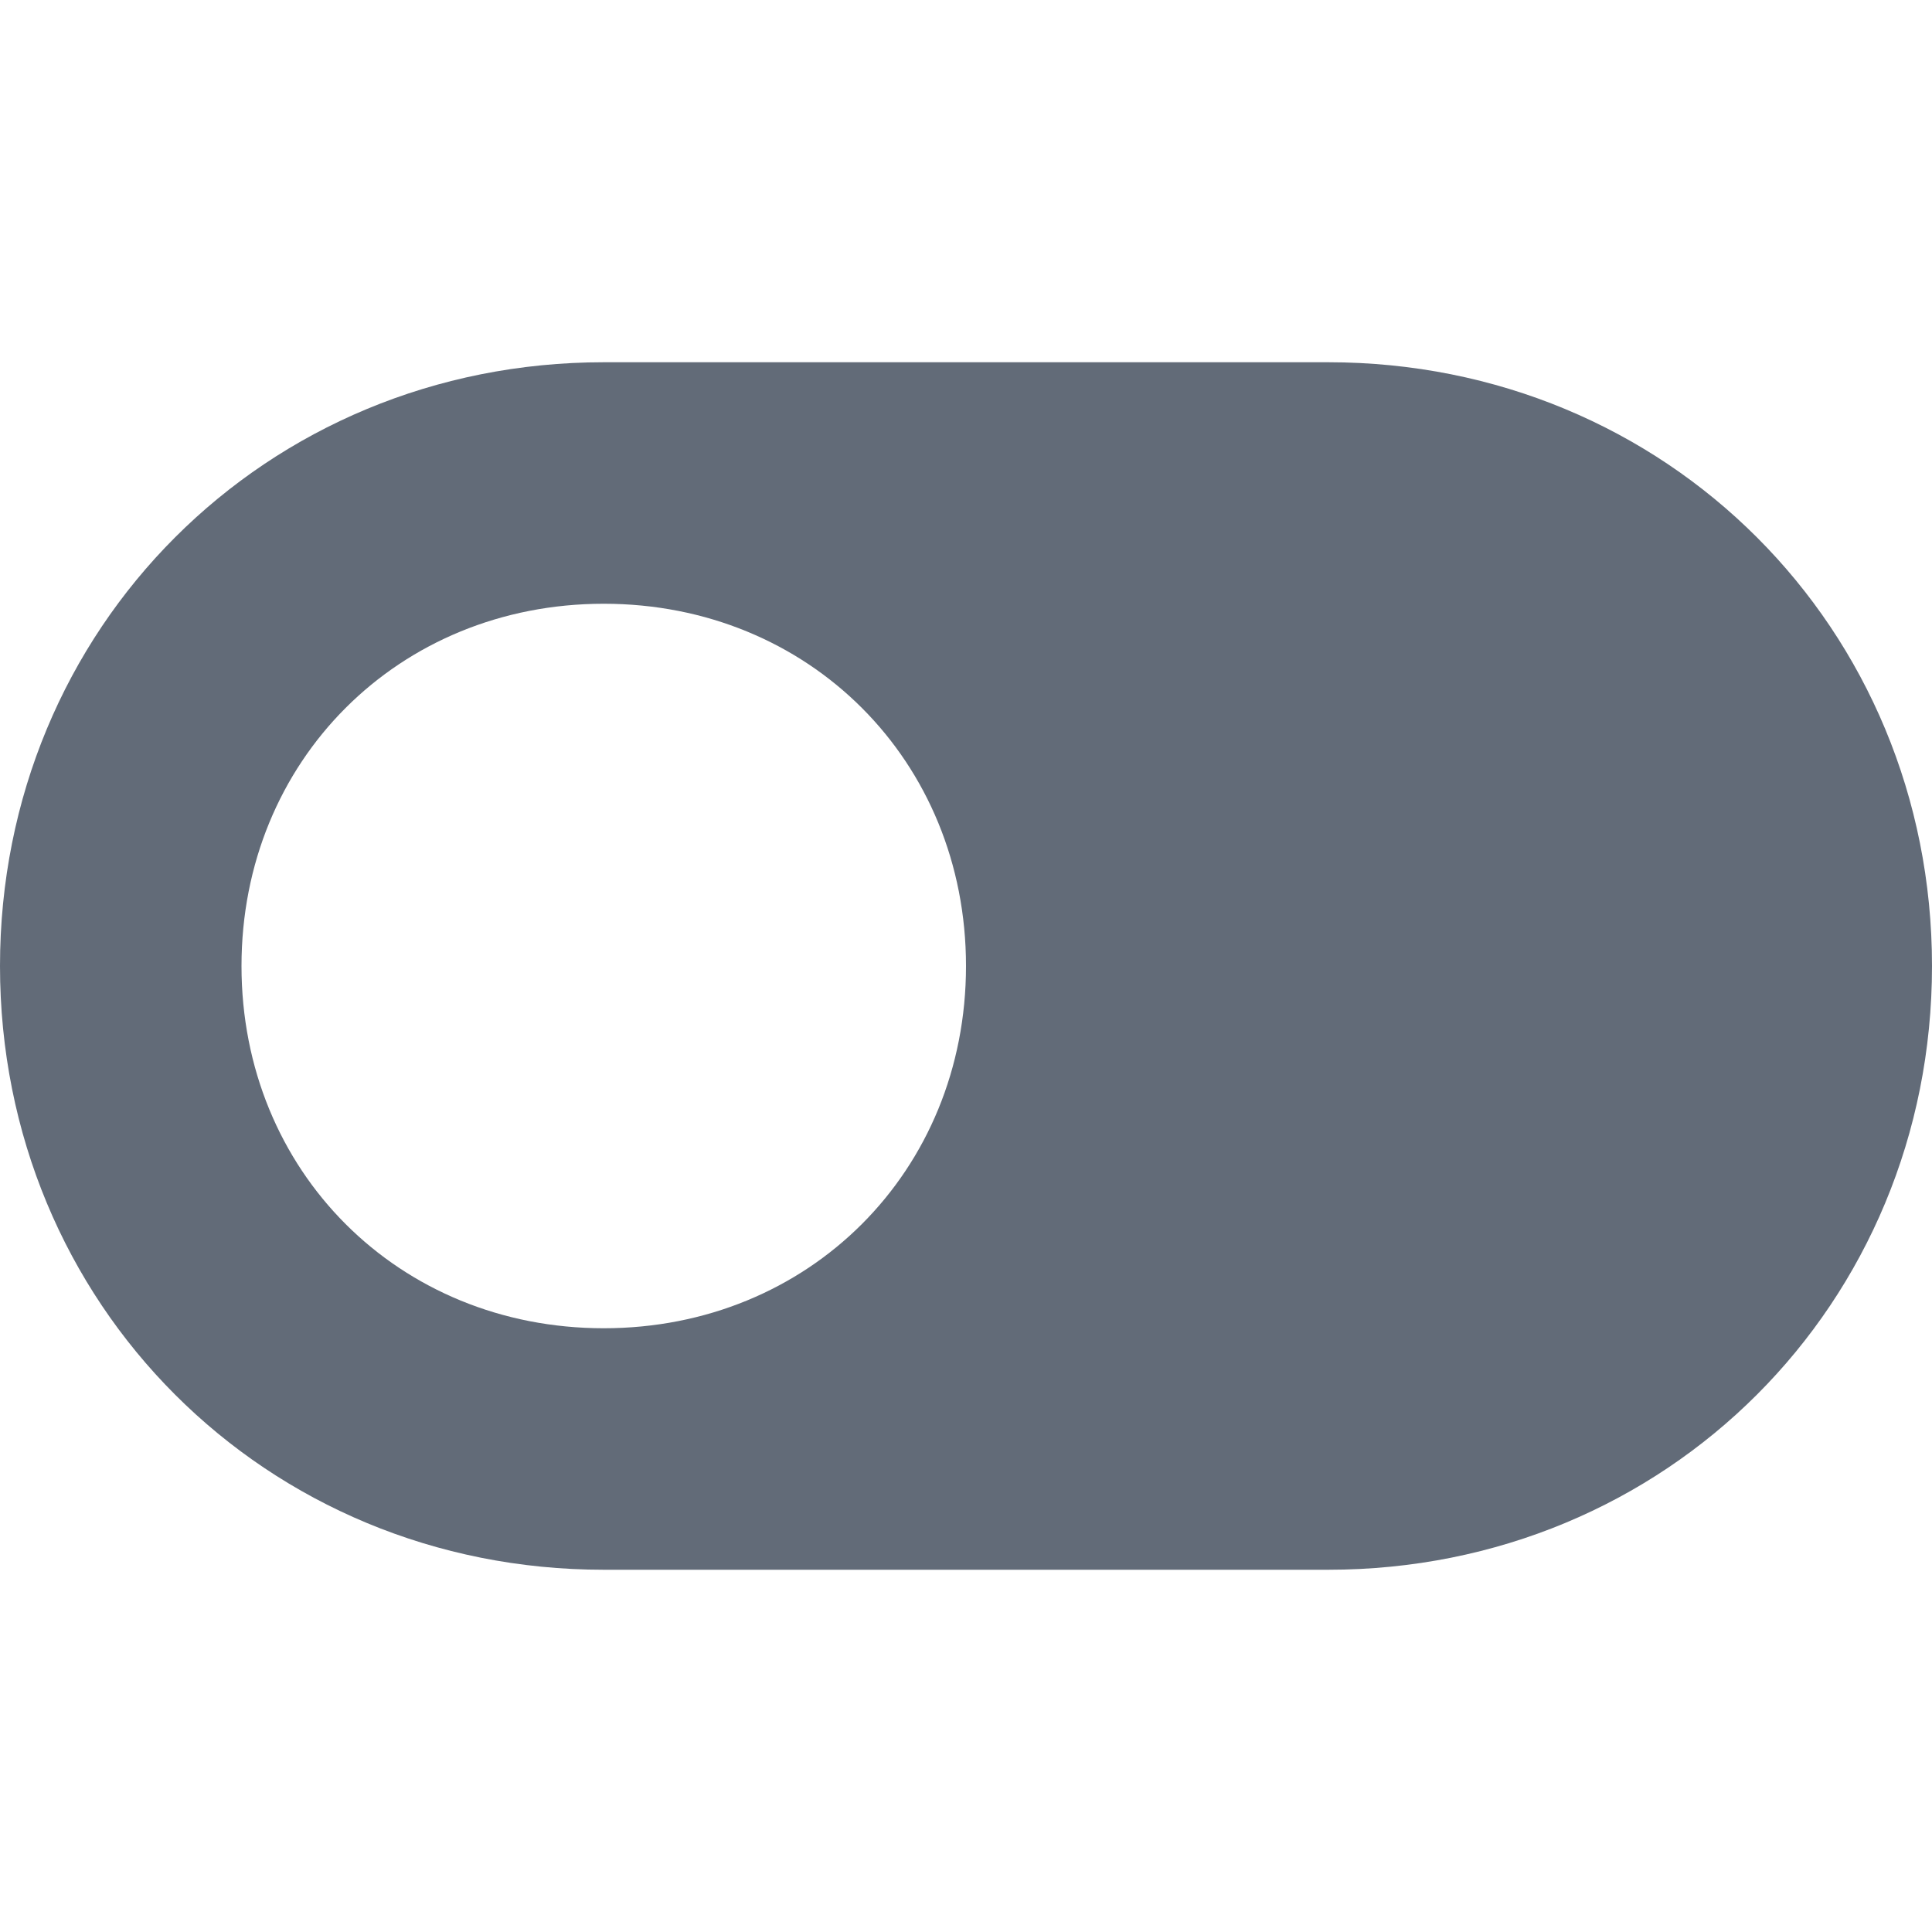
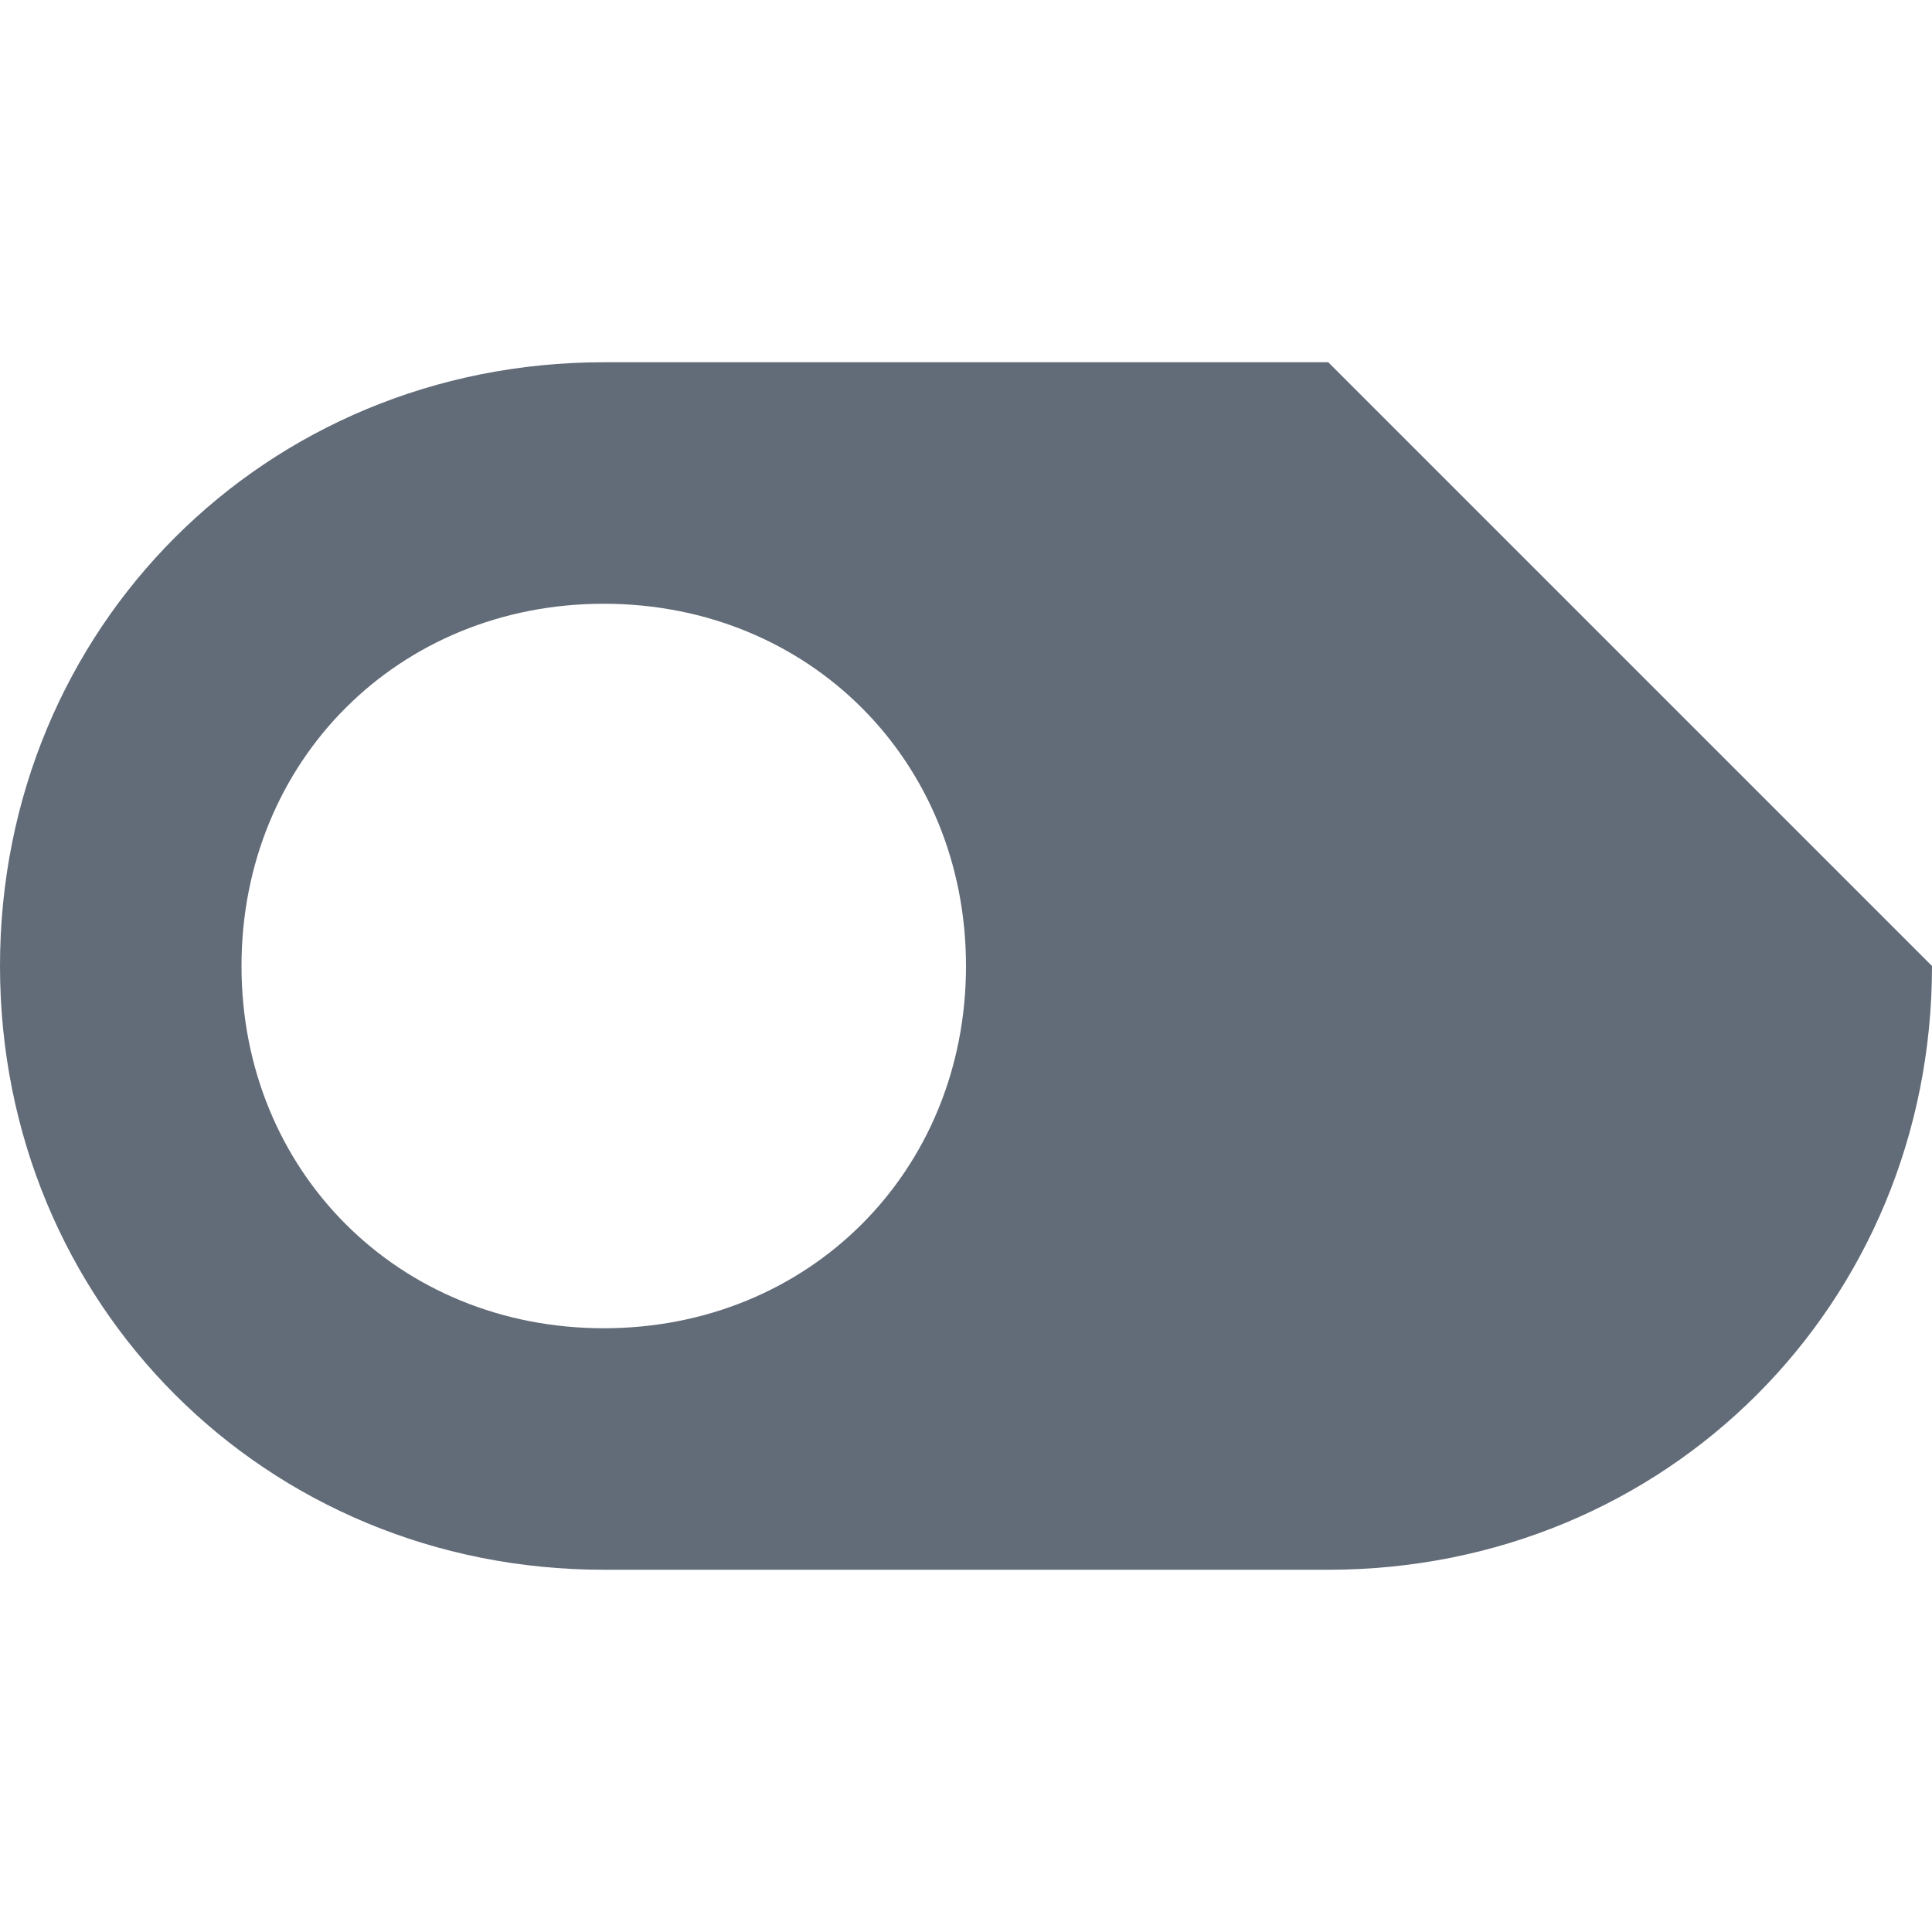
<svg xmlns="http://www.w3.org/2000/svg" width="16" height="16" viewBox="0 0 16 16" fill="none">
  <g id="16px / Setup">
-     <path id="Vector" d="M11 3H5C2.2 3 0 5.2 0 8C0 10.8 2.2 13 5 13H11C13.8 13 16 10.8 16 8C16 5.2 13.8 3 11 3ZM5 11C3.3 11 2 9.7 2 8C2 6.3 3.3 5 5 5C6.7 5 8 6.3 8 8C8 9.7 6.7 11 5 11Z" fill="#626B78" />
+     <path id="Vector" d="M11 3H5C2.2 3 0 5.2 0 8C0 10.8 2.2 13 5 13H11C13.8 13 16 10.8 16 8ZM5 11C3.3 11 2 9.7 2 8C2 6.3 3.3 5 5 5C6.7 5 8 6.3 8 8C8 9.7 6.7 11 5 11Z" fill="#626B78" />
  </g>
</svg>